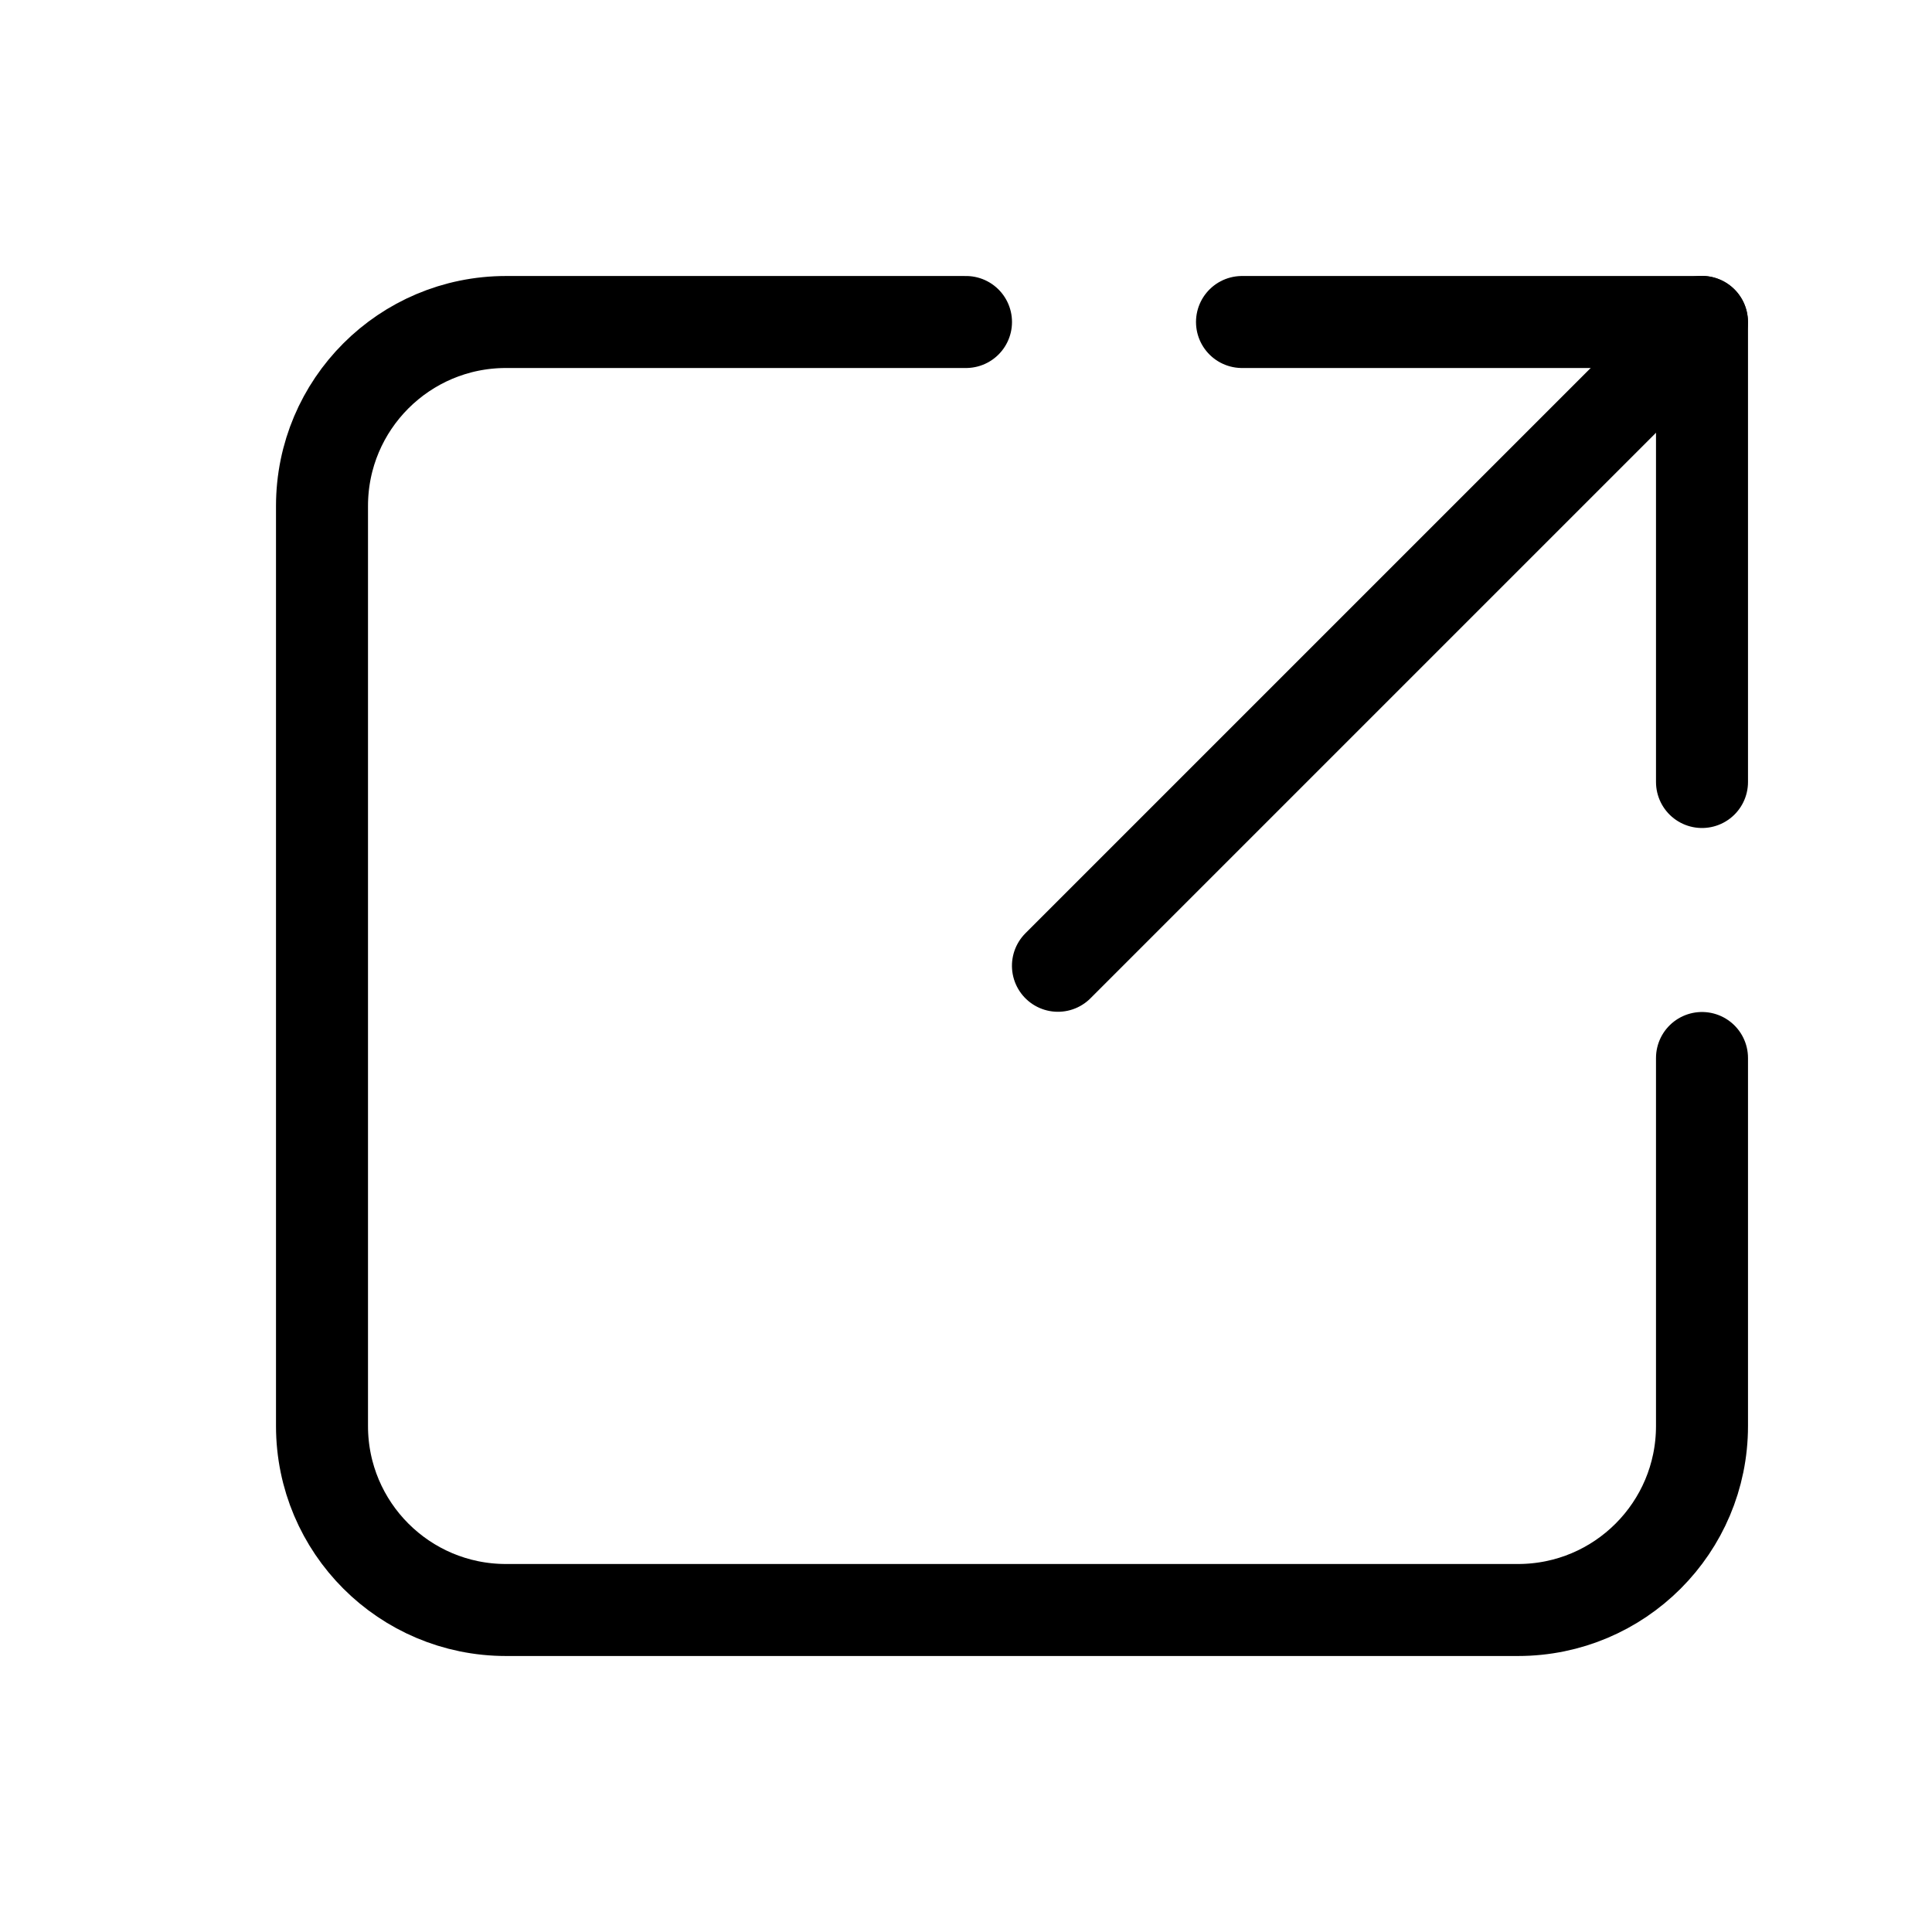
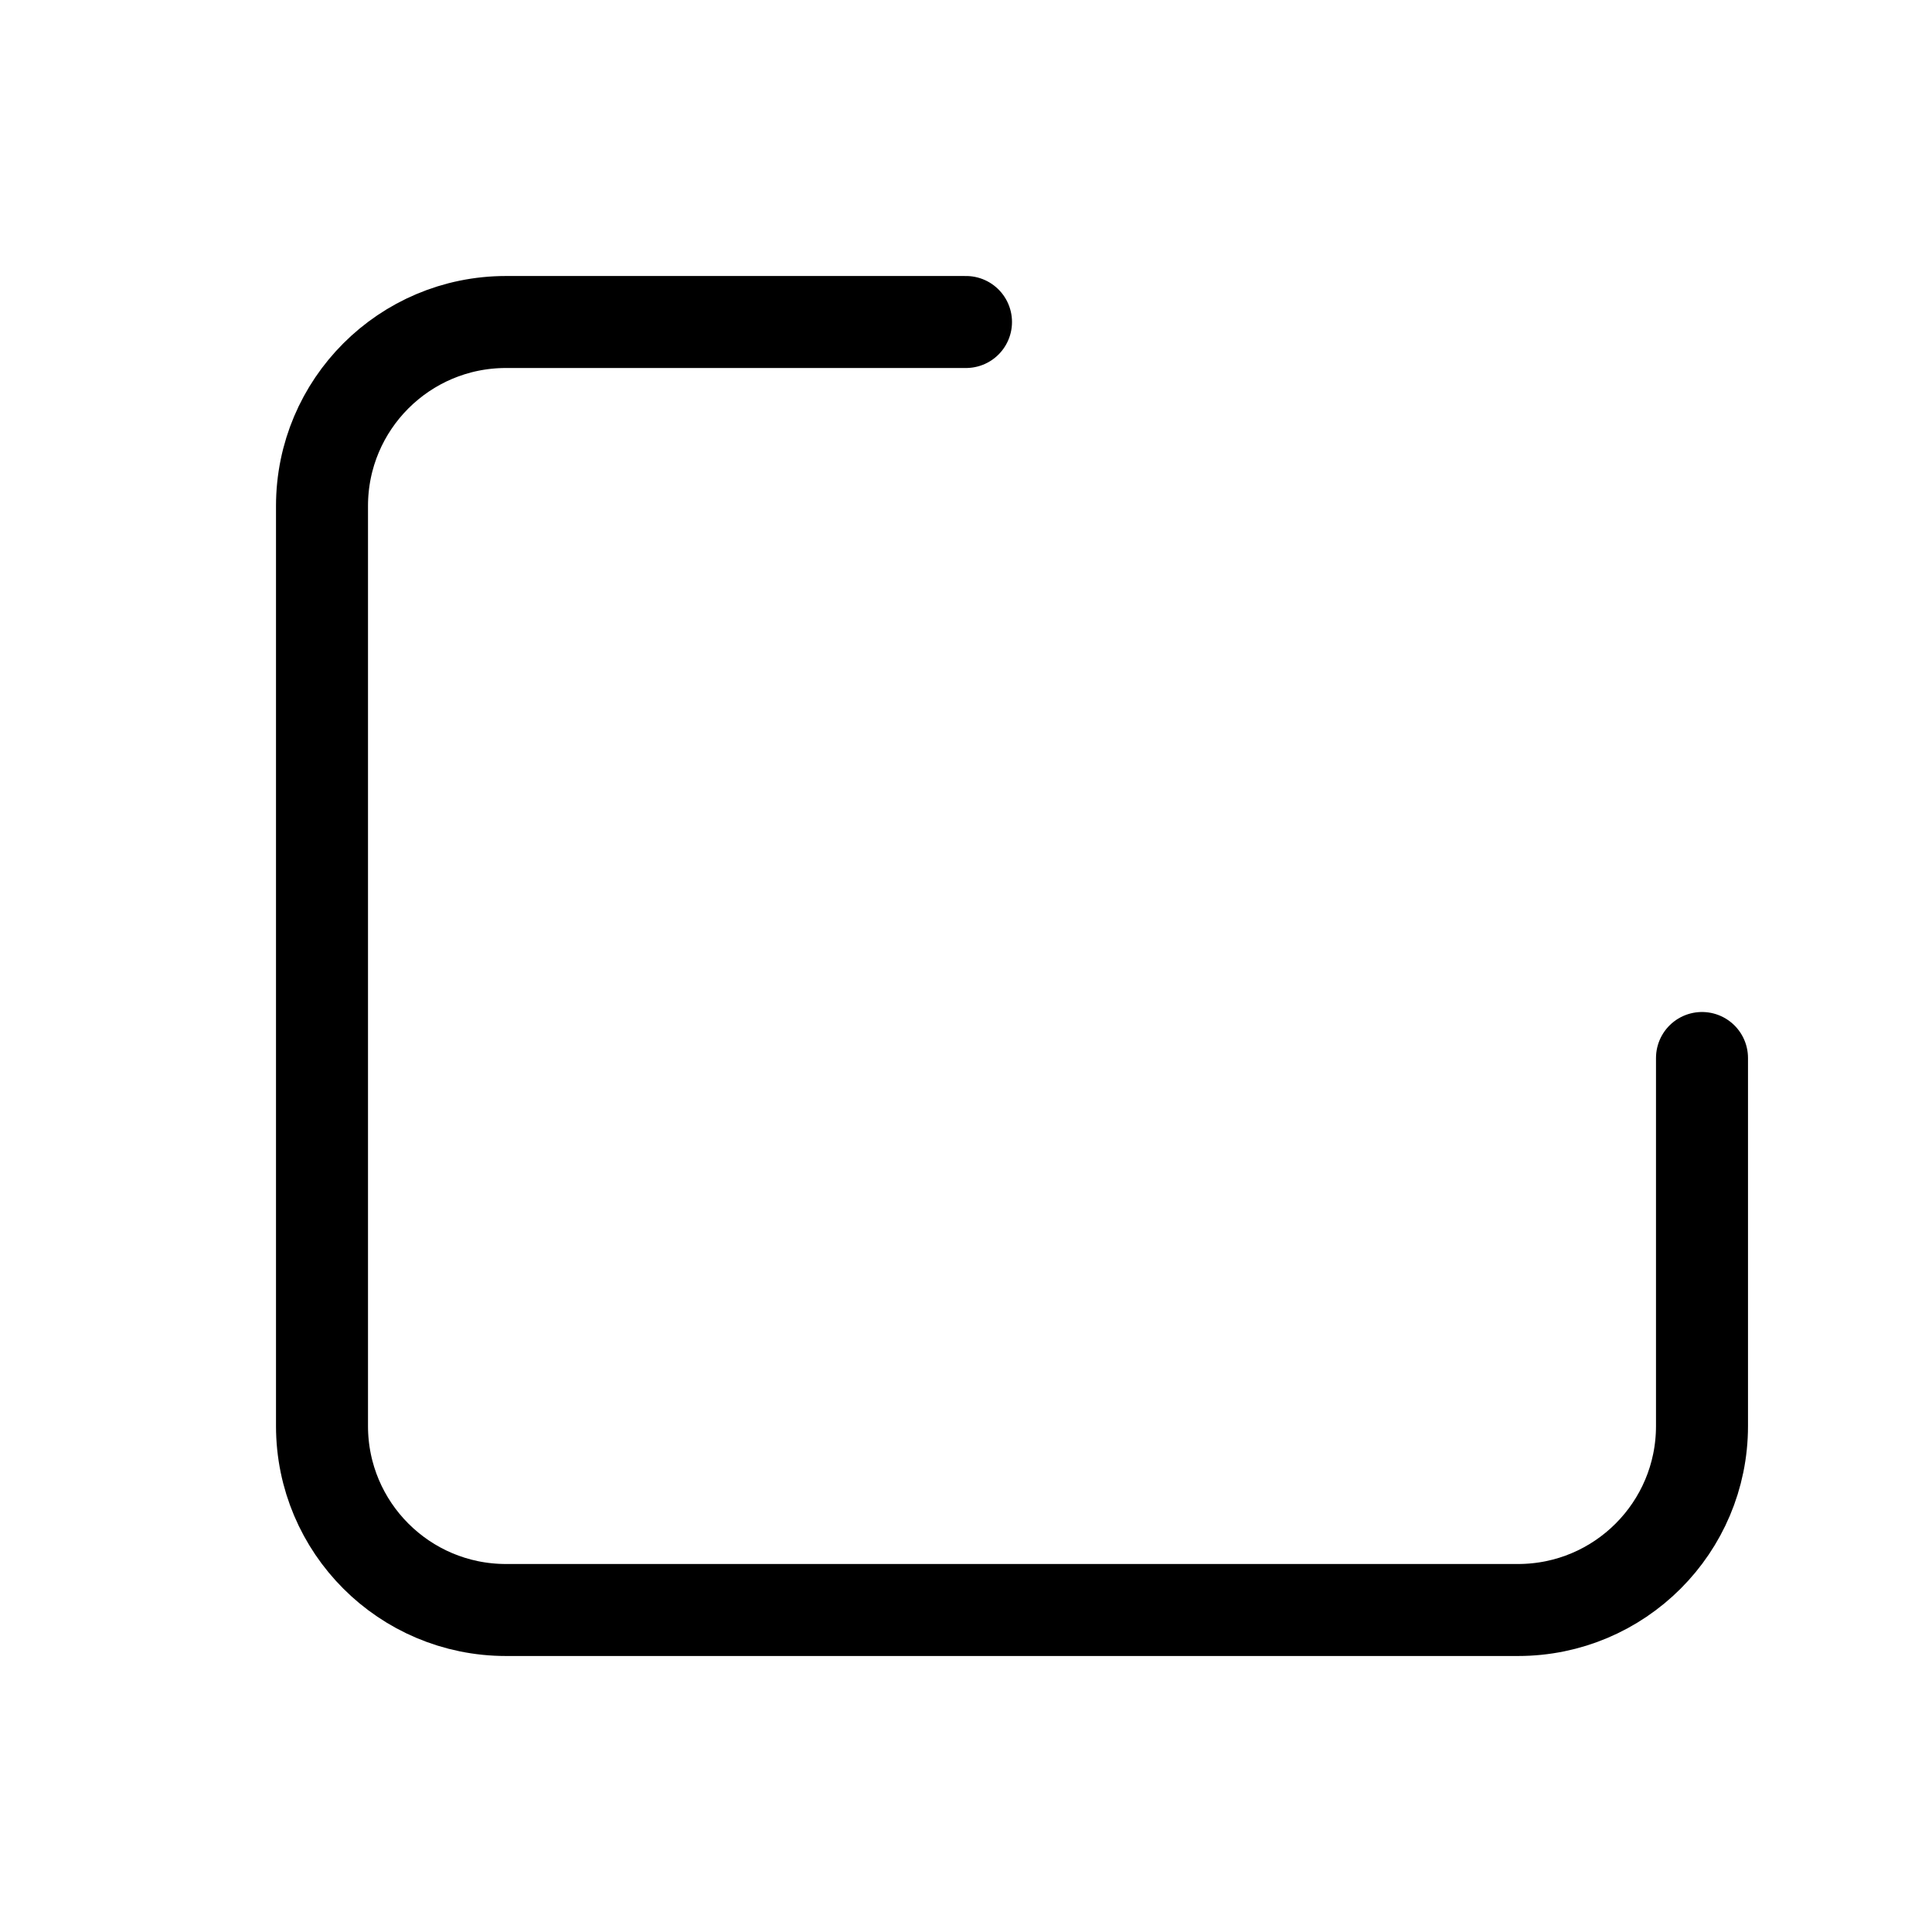
<svg xmlns="http://www.w3.org/2000/svg" width="800px" height="800px" viewBox="0 0 21 21">
  <g fill="none" fill-rule="evenodd" stroke="#000000" stroke-linecap="round" stroke-linejoin="round" transform="translate(3 3)">
-     <path d="m15.5.5v5h-5" transform="matrix(1 0 0 -1 0 6)" />
-     <path d="m12-.95v9.9" transform="matrix(.707 .707 -.707 .707 6.343 -7.314)" />
    <path d="m7.5.5h-5c-1.105 0-2 .895-2 2v10c0 1.105.895 2 2 2h11c1.105 0 2-.895 2-2v-4" />
  </g>
</svg>